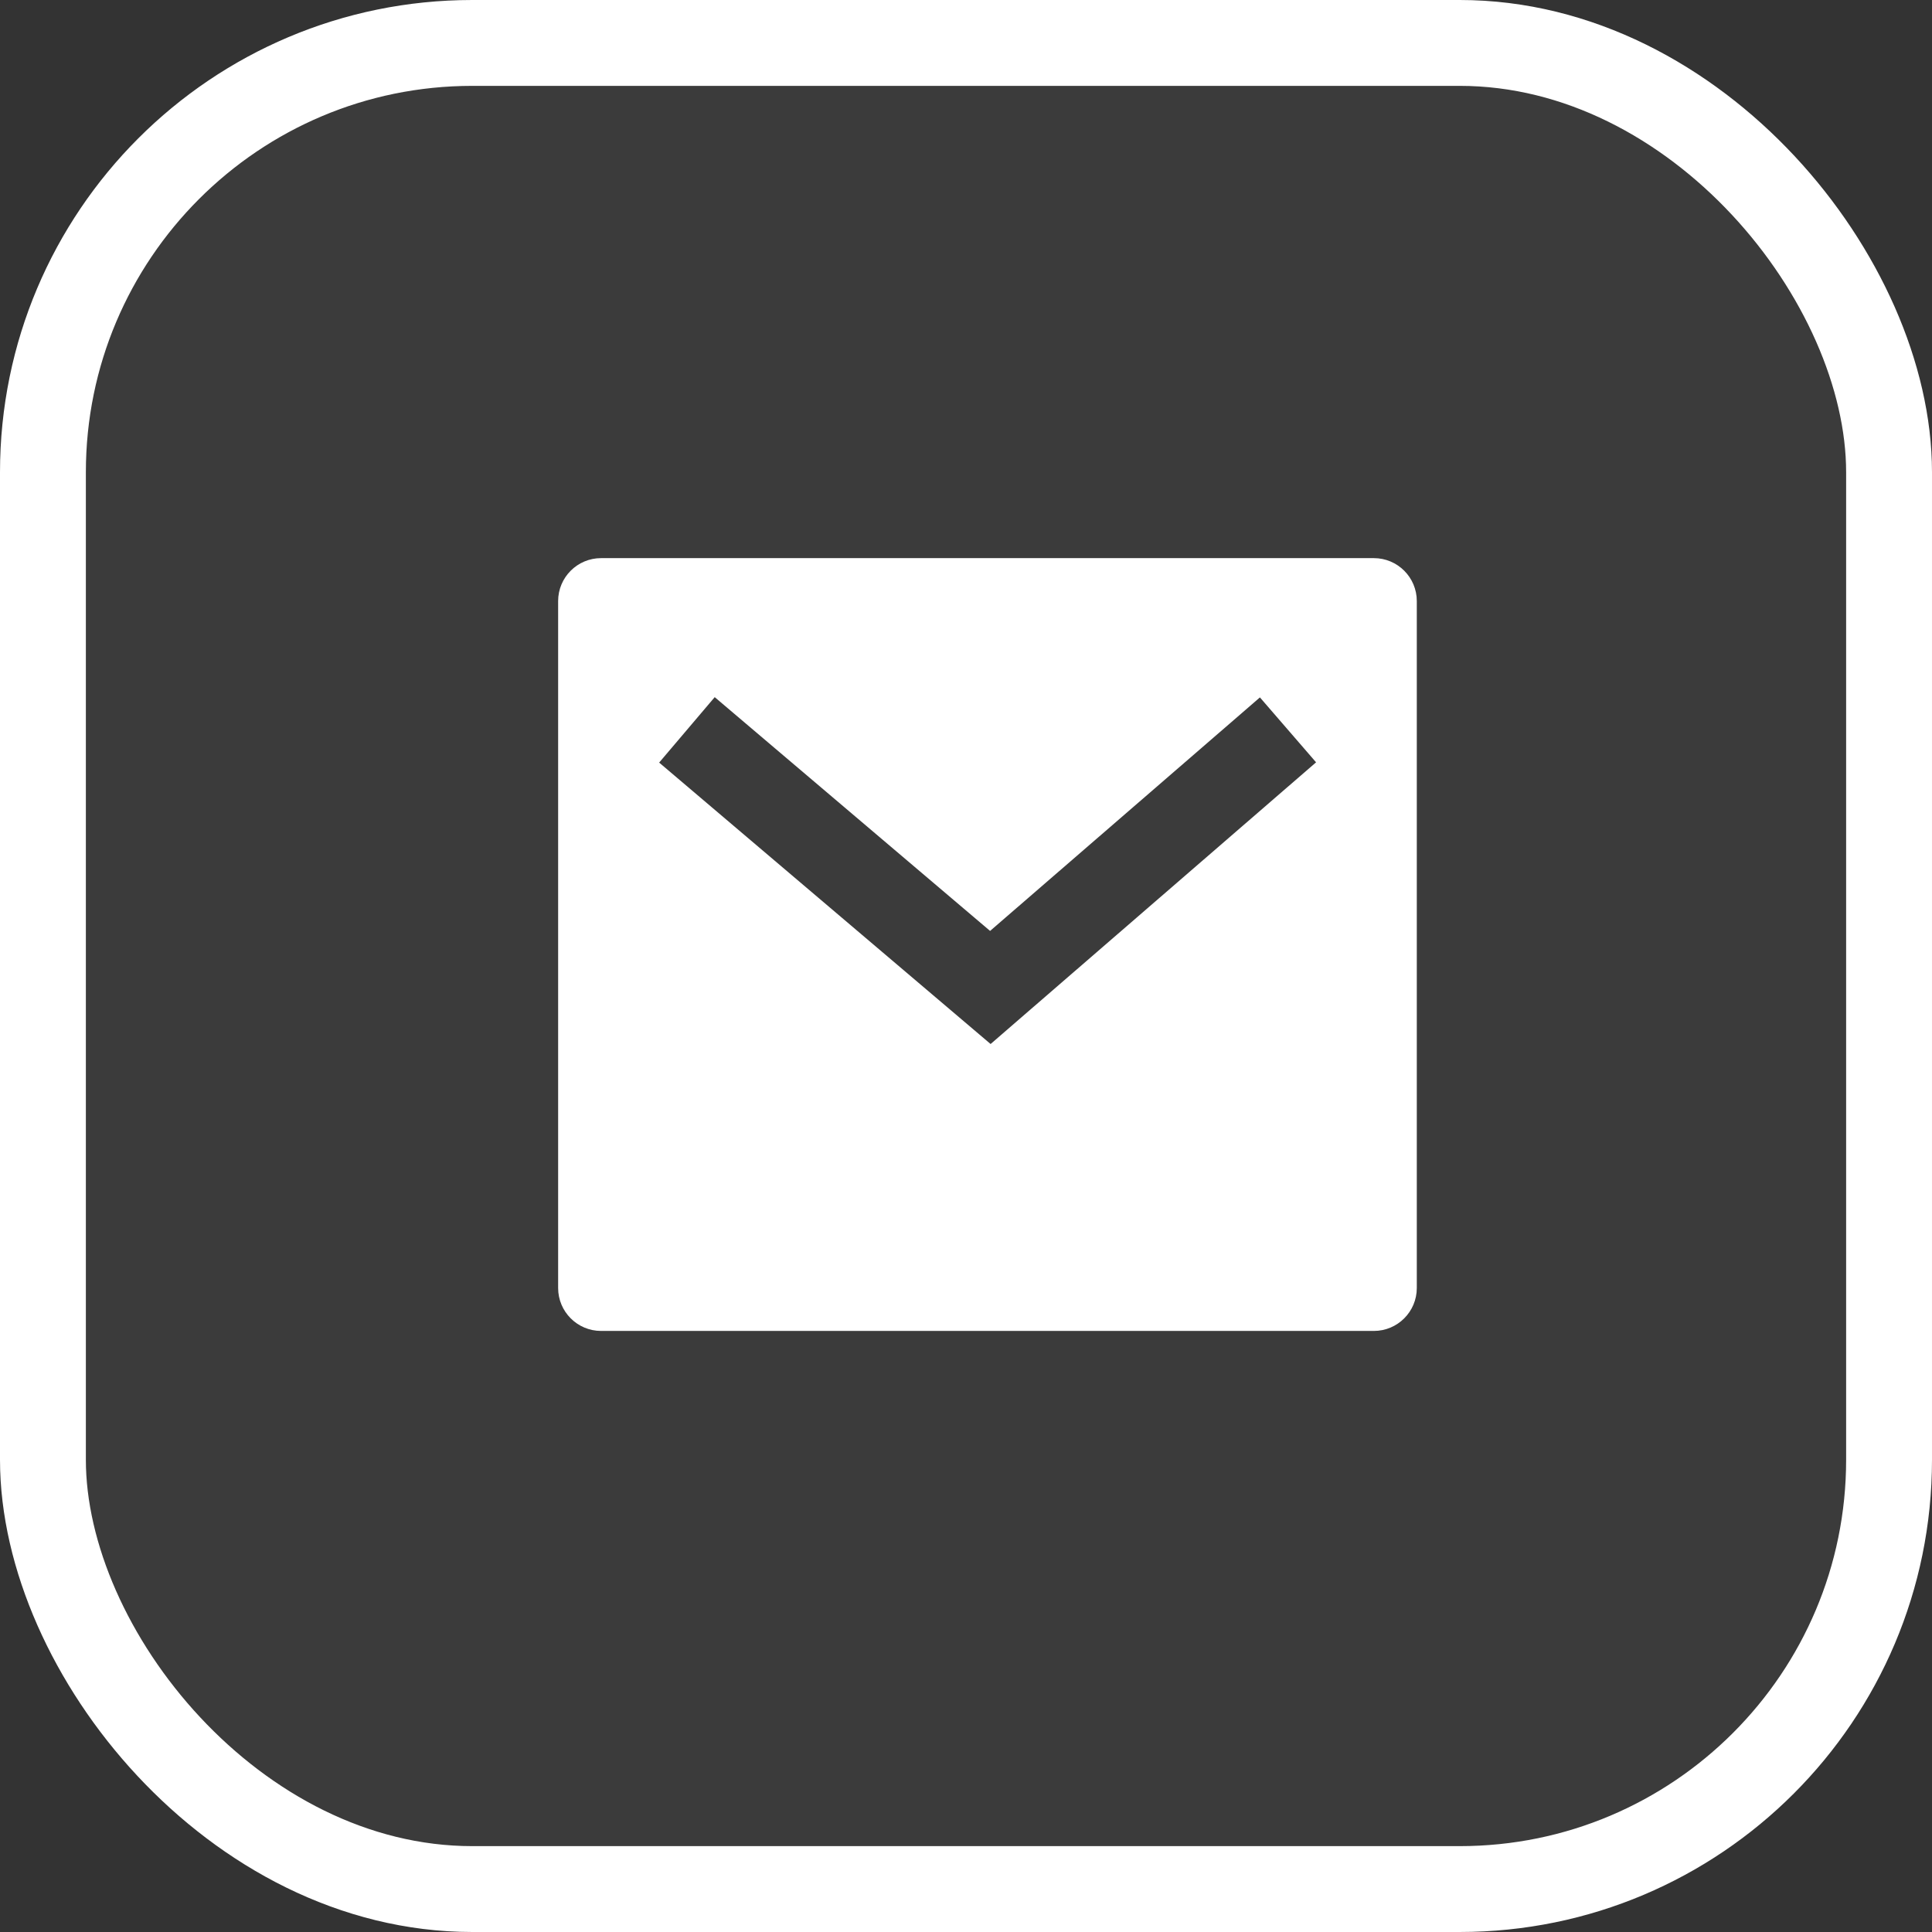
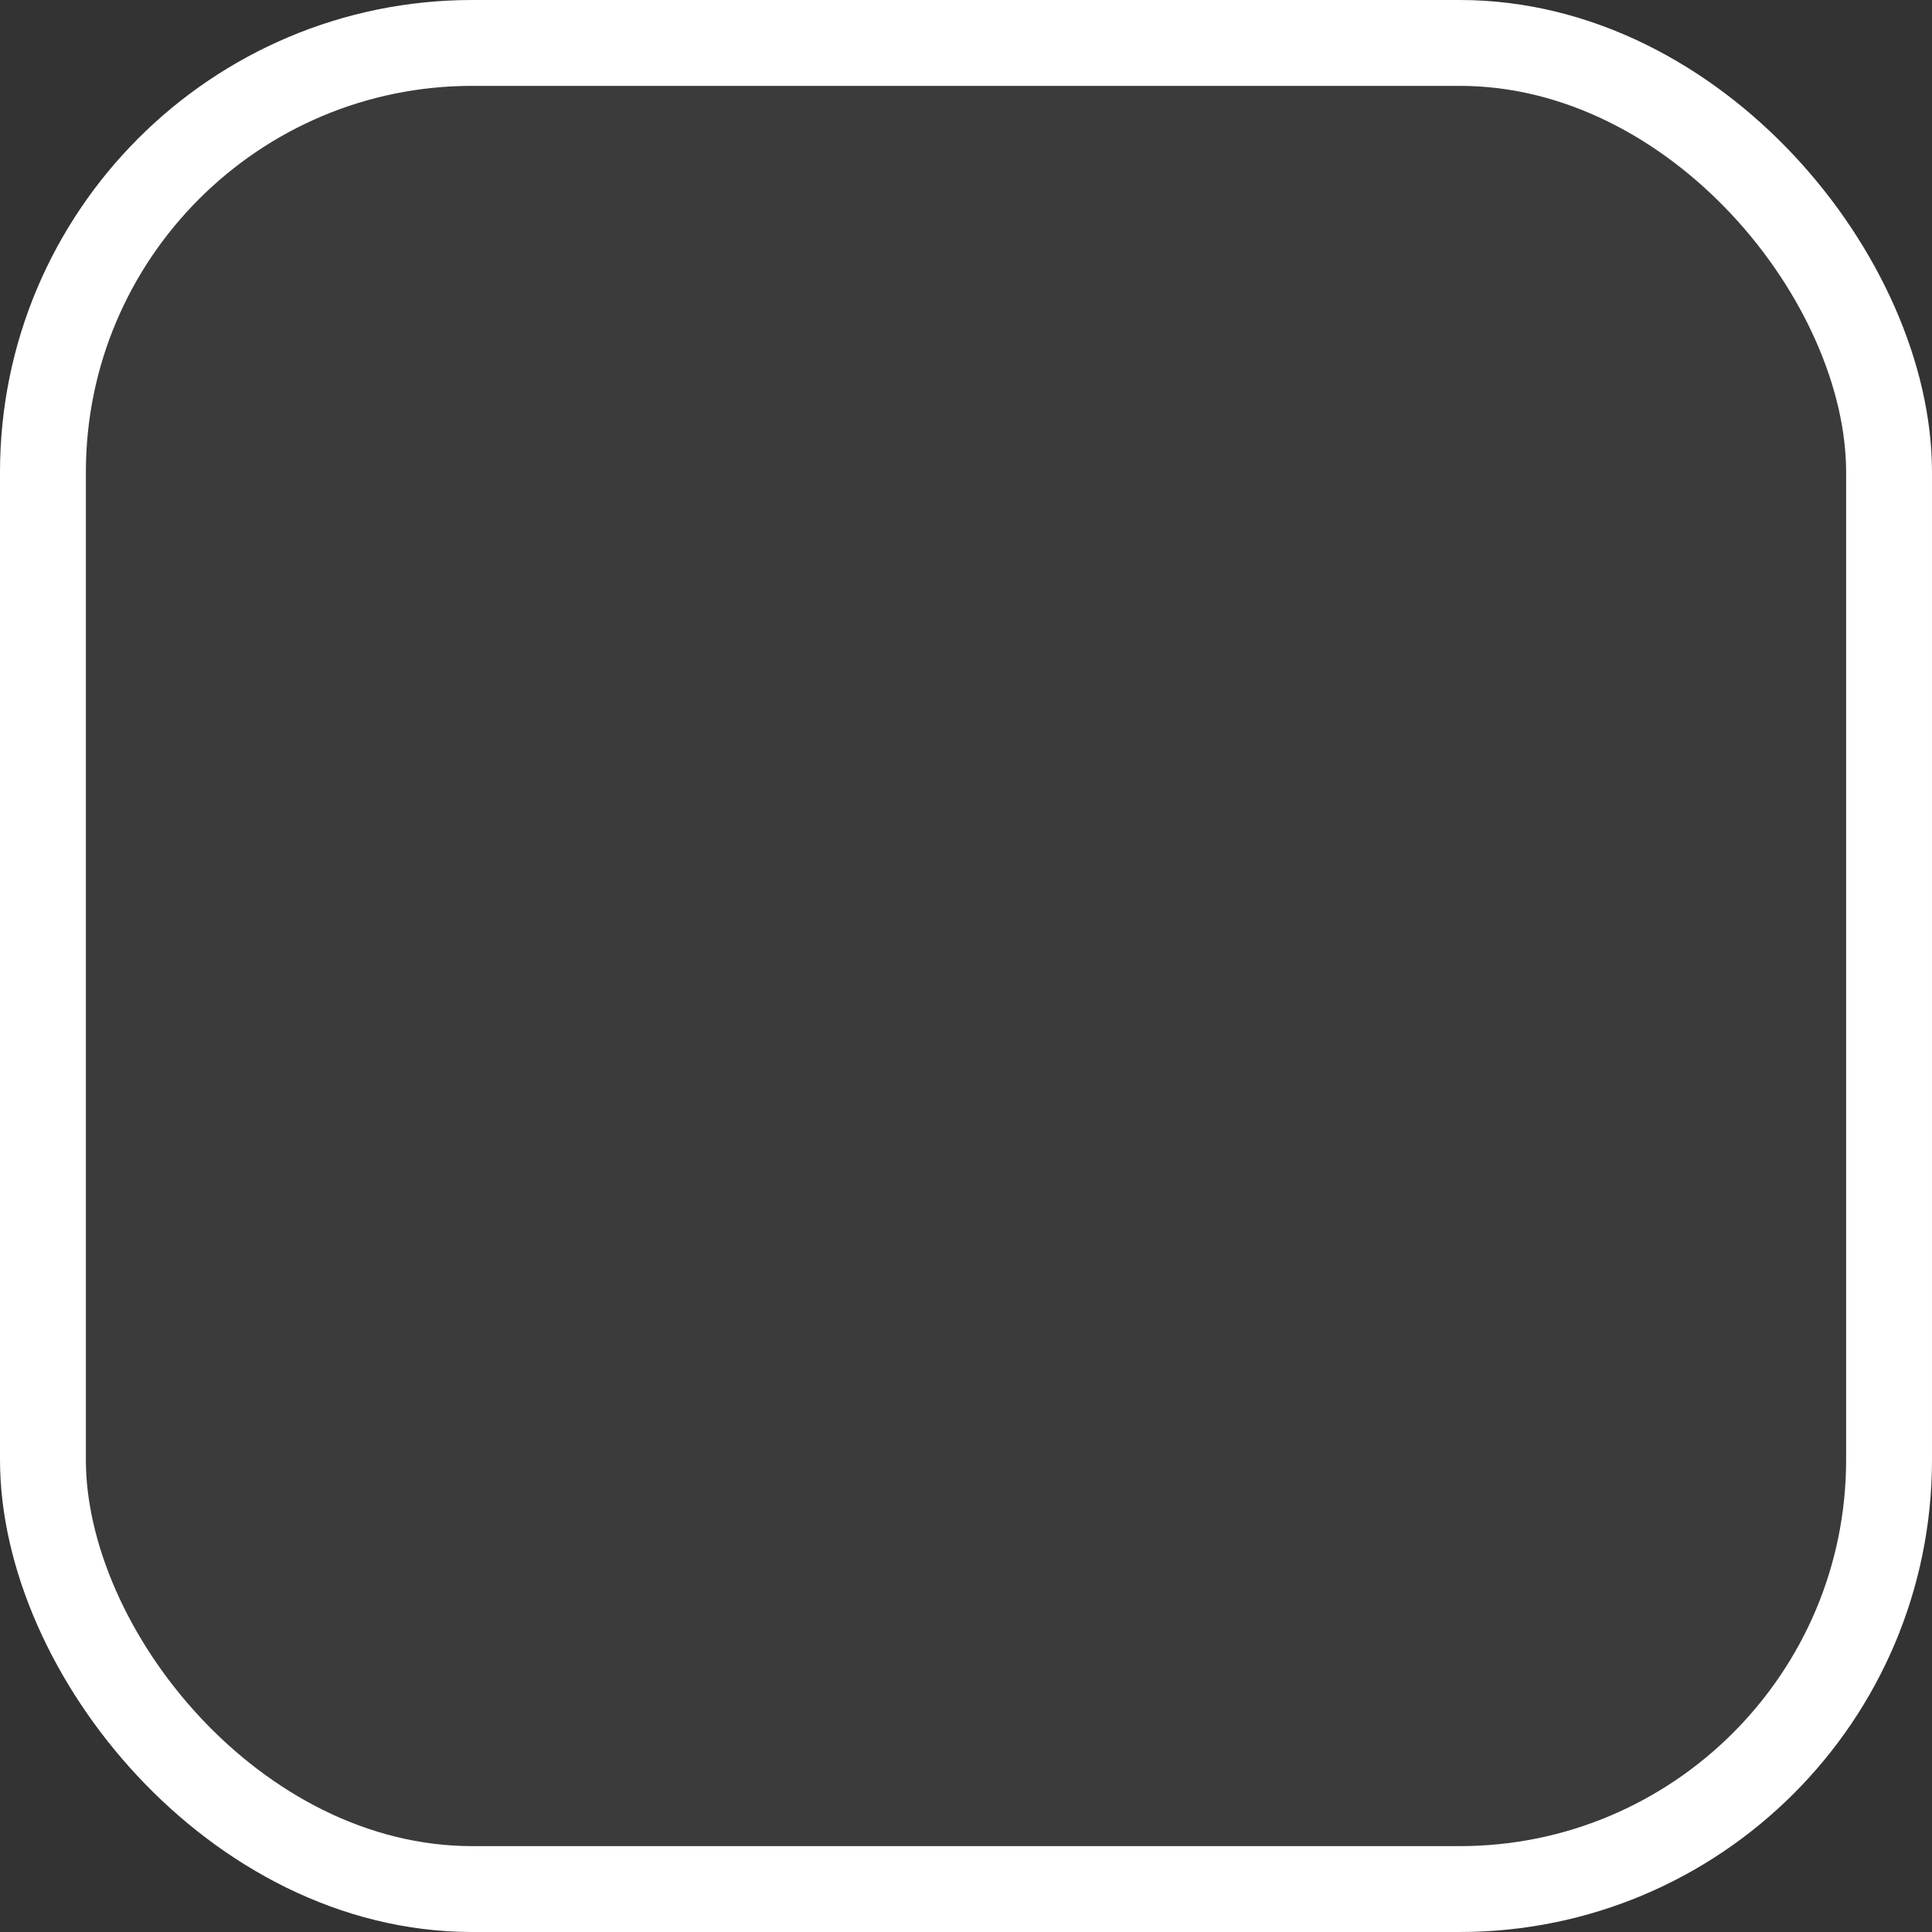
<svg xmlns="http://www.w3.org/2000/svg" width="45" height="45" viewBox="0 0 45 45" fill="none">
  <rect x="0" y="0" width="45" height="45" fill="#333333" stroke="none" />
  <rect x="1" y="1" width="43" height="43" rx="10" fill="white" fill-opacity="0.04" stroke="white" stroke-width="2" />
-   <path d="M14 13H32C32.552 13 33 13.448 33 14V30C33 30.552 32.552 31 32 31H14C13.448 31 13 30.552 13 30V14C13 13.448 13.448 13 14 13ZM23.061 21.683L16.647 16.238L15.353 17.762L23.073 24.317L30.654 17.756L29.346 16.244L23.061 21.683Z" fill="white" />
</svg>